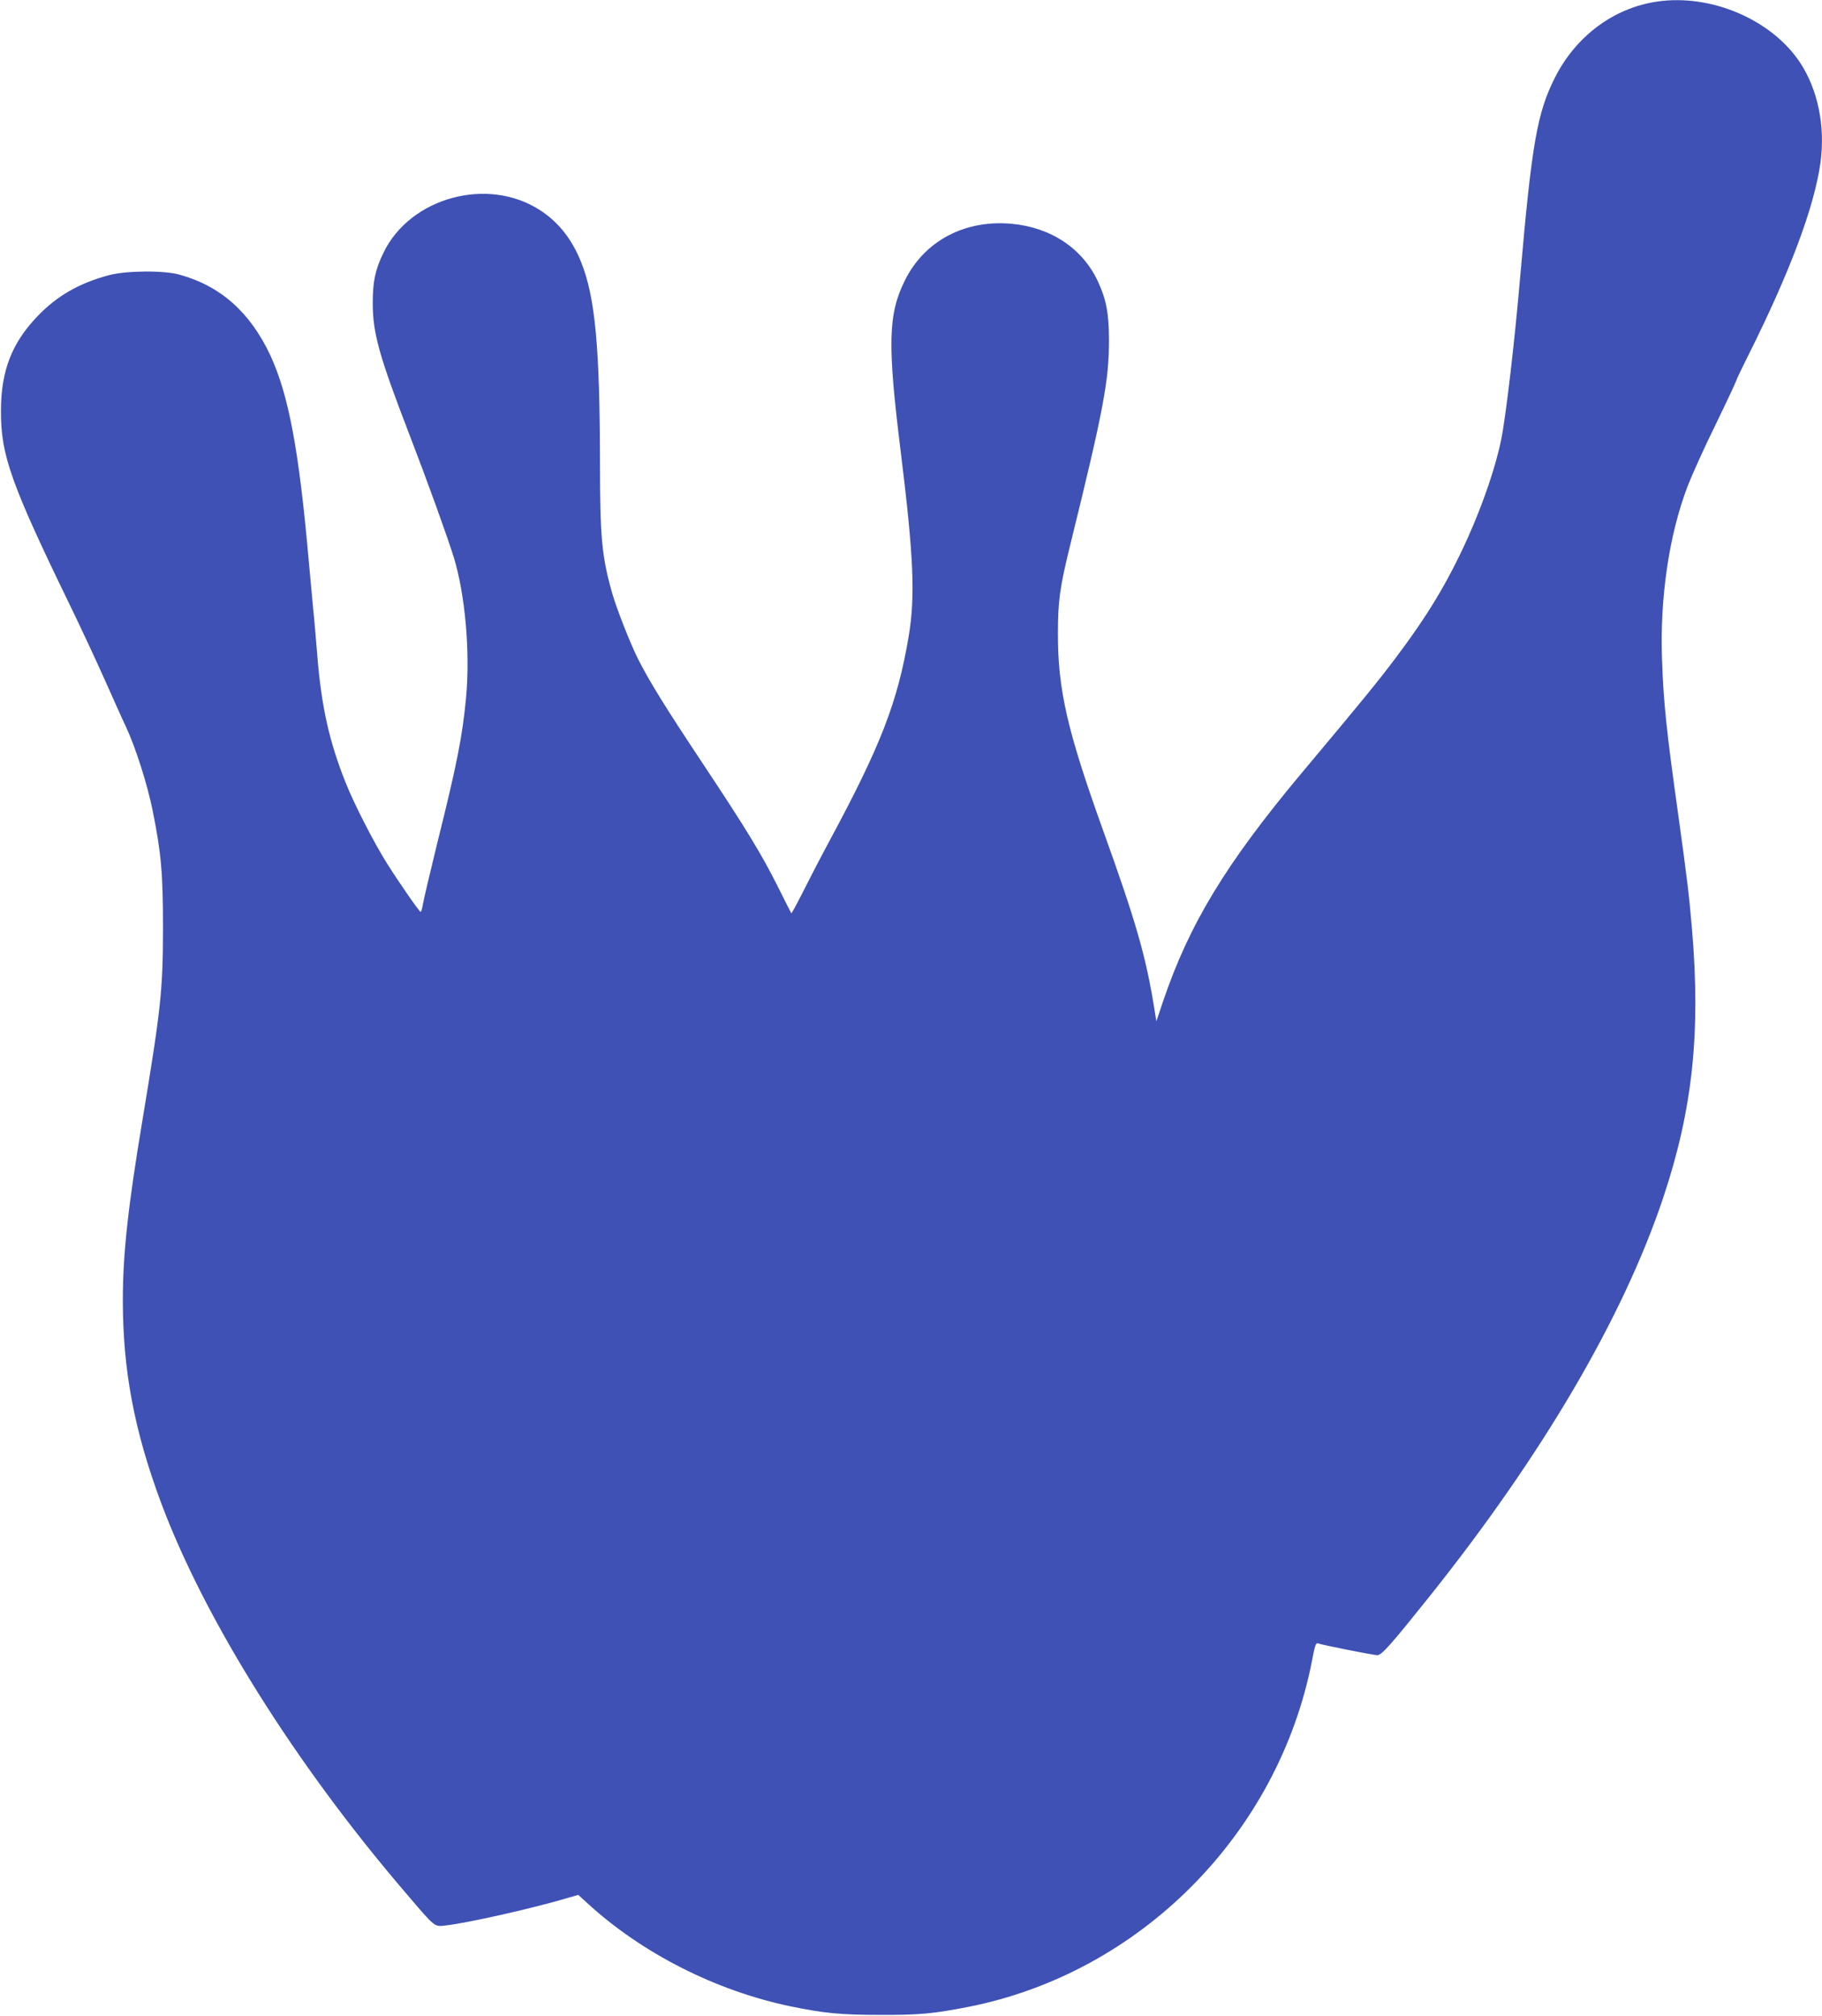
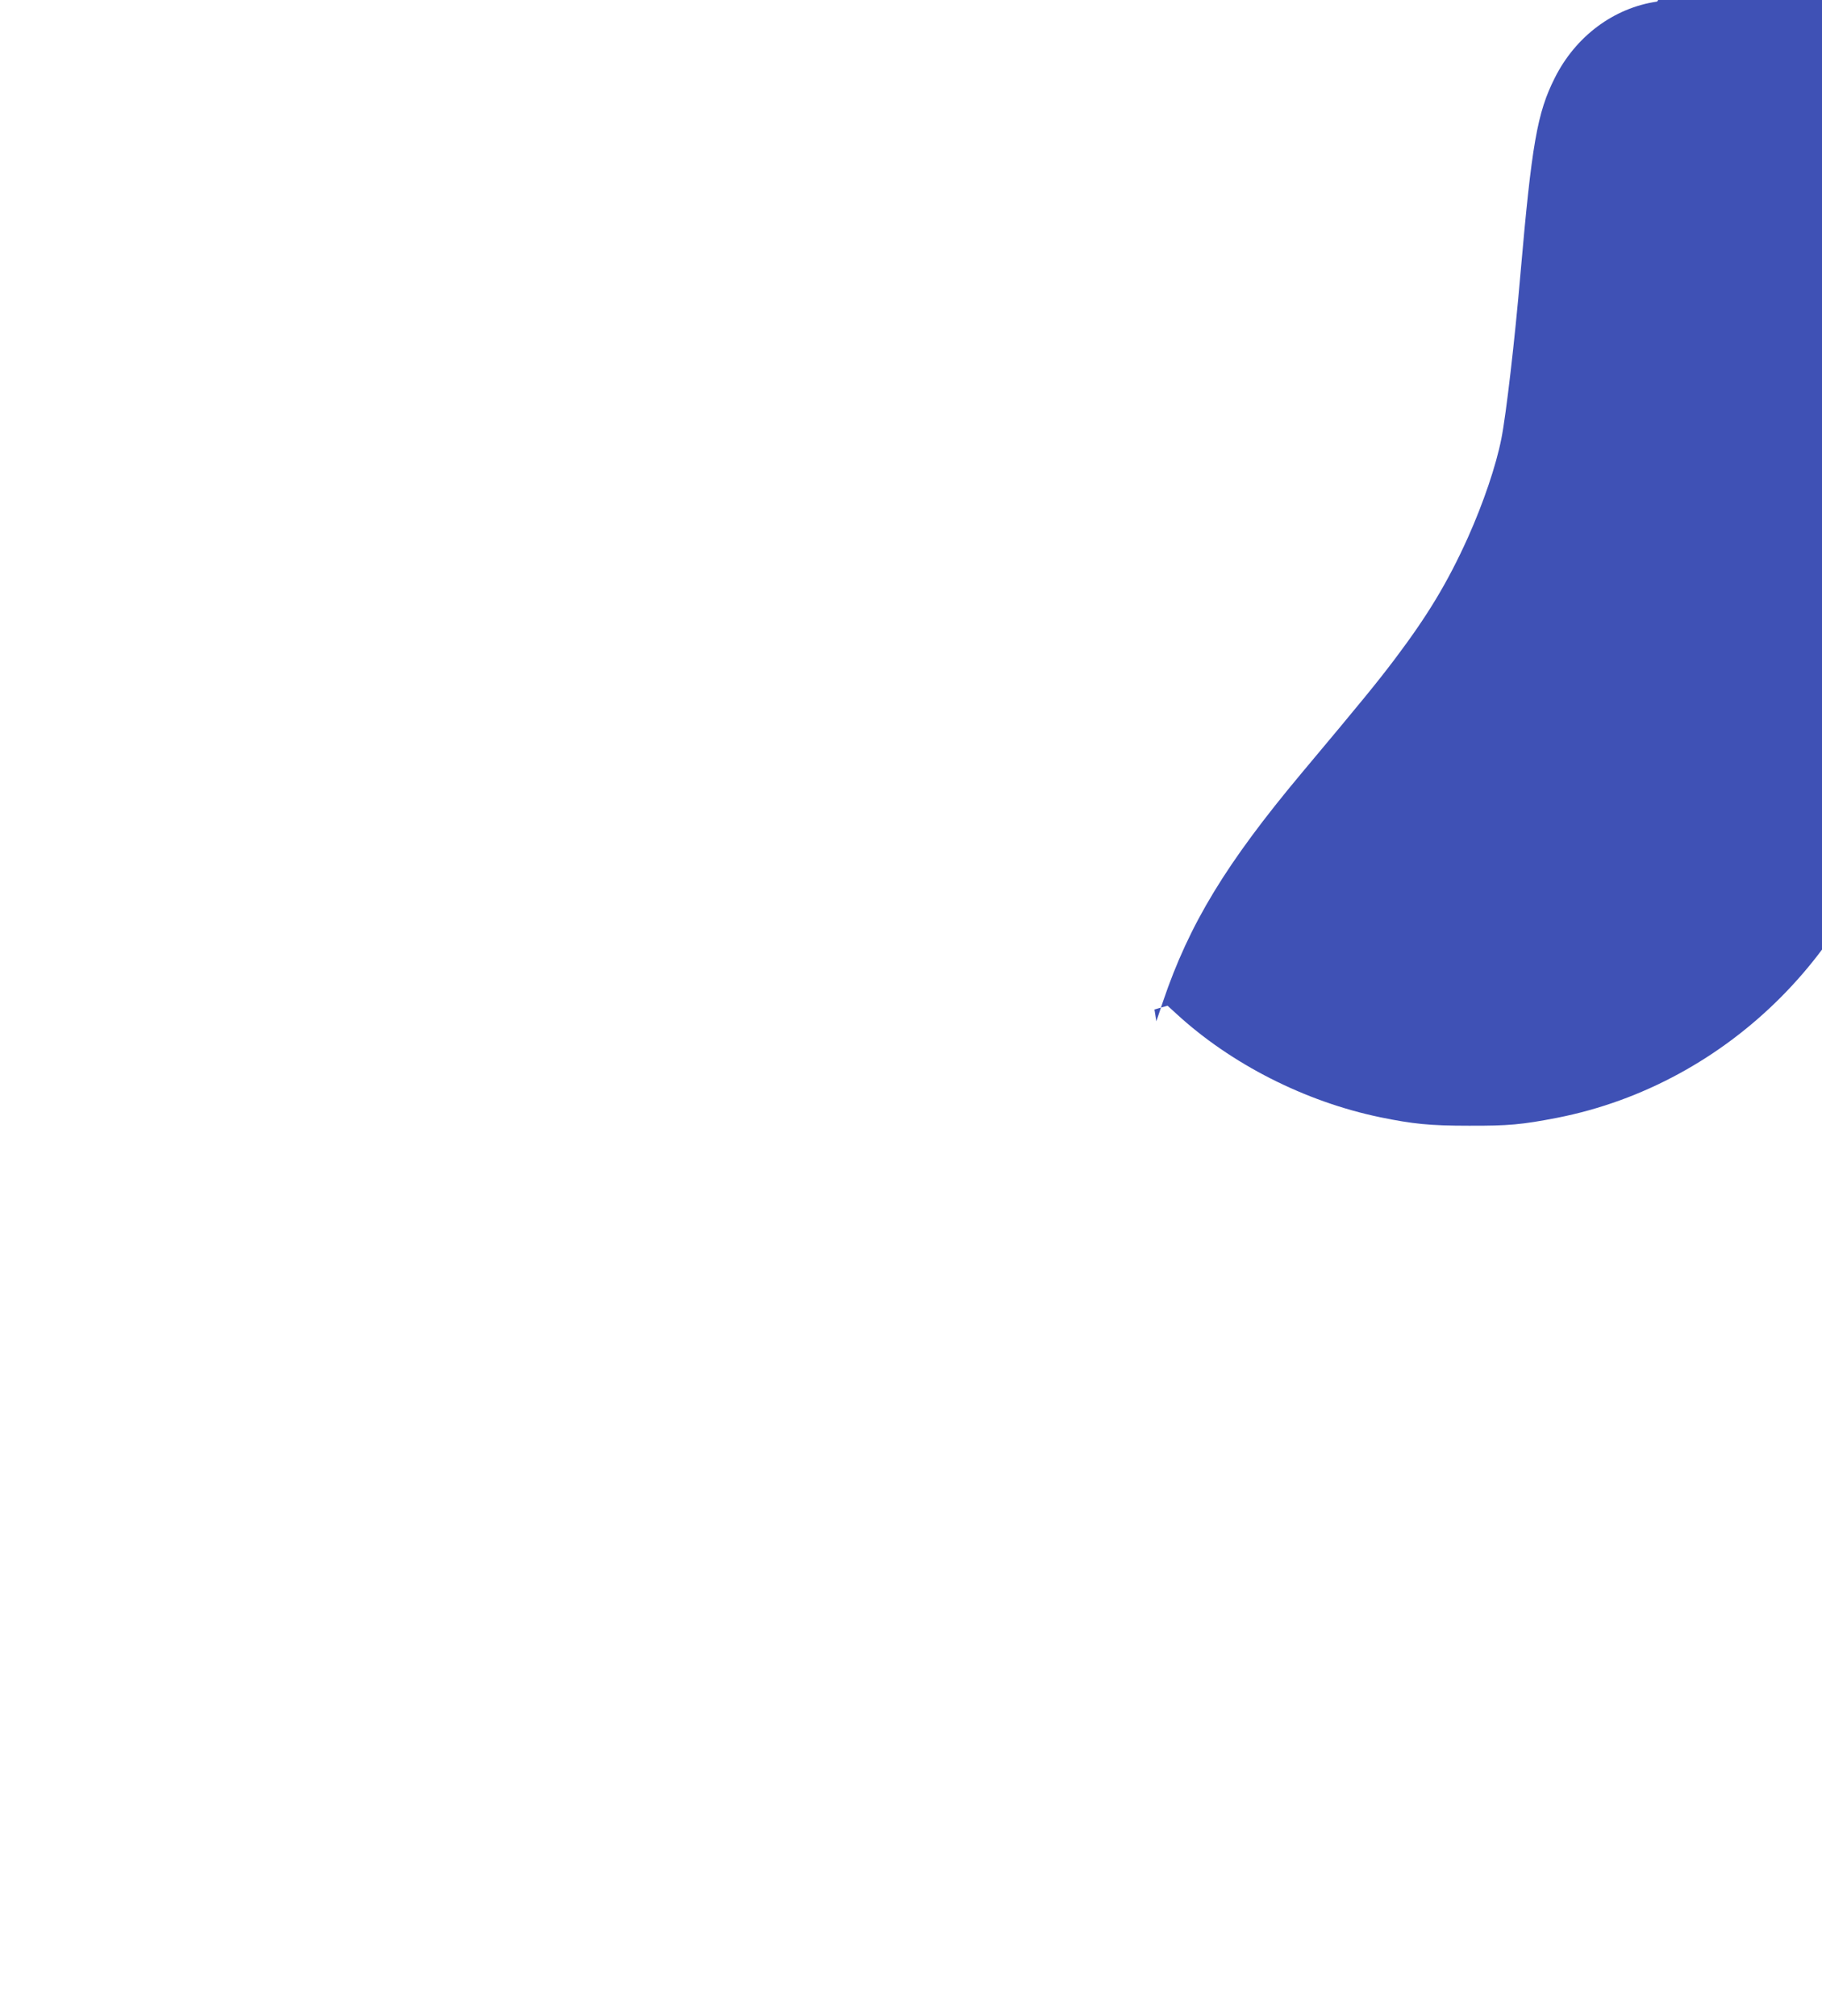
<svg xmlns="http://www.w3.org/2000/svg" version="1.0" width="1157pt" height="1280pt" viewBox="0 0 1157 1280" preserveAspectRatio="xMidYMid meet">
  <g transform="translate(0,1280) scale(0.1,-0.1)" fill="#3f51b5" stroke="none">
-     <path d="M10523 12790 c-276 -40 -518 -221 -650 -485 -112 -222 -146 -421 -218 -1245 -35 -412 -91 -895 -121 -1045 -34 -173 -115 -410 -212 -627 -128 -284 -254 -493 -461 -768 -114 -151 -205 -263 -594 -727 -482 -576 -715 -960 -882 -1453 l-42 -125 -12 75 c-54 338 -116 553 -329 1145 -225 627 -285 887 -284 1245 0 203 12 291 77 555 214 869 248 1050 247 1310 0 166 -18 257 -71 370 -98 208 -297 341 -547 364 -298 27 -554 -109 -678 -360 -107 -215 -111 -405 -26 -1089 82 -664 93 -917 50 -1172 -70 -417 -178 -695 -504 -1300 -57 -106 -133 -253 -170 -327 -37 -73 -69 -132 -71 -130 -2 2 -39 76 -83 164 -107 214 -204 372 -488 800 -226 340 -331 509 -403 652 -49 98 -136 319 -164 418 -65 229 -77 353 -77 820 -1 737 -30 1058 -120 1281 -58 145 -143 253 -260 329 -332 216 -825 82 -995 -270 -53 -110 -68 -183 -68 -320 0 -190 40 -334 233 -835 117 -304 239 -642 282 -780 72 -237 104 -598 78 -885 -23 -248 -57 -422 -184 -931 -46 -188 -87 -362 -91 -388 -4 -25 -10 -46 -14 -46 -8 0 -133 180 -212 305 -84 133 -209 377 -264 515 -104 260 -154 483 -180 806 -9 109 -20 242 -26 294 -5 52 -18 194 -29 315 -62 702 -128 1050 -244 1300 -128 272 -315 439 -576 511 -99 28 -337 26 -447 -3 -191 -51 -330 -131 -455 -261 -163 -170 -231 -346 -232 -597 -2 -284 63 -466 444 -1250 61 -126 156 -329 210 -450 54 -121 116 -260 139 -308 62 -133 136 -365 170 -532 55 -275 66 -396 66 -755 -1 -392 -13 -504 -130 -1210 -92 -551 -125 -852 -125 -1146 0 -443 72 -827 242 -1284 276 -741 854 -1664 1559 -2485 188 -220 175 -209 251 -201 134 15 540 106 757 170 l83 24 57 -52 c346 -318 816 -557 1292 -656 209 -43 317 -54 564 -54 252 -1 338 7 560 50 1093 214 1971 1097 2186 2197 18 97 25 117 38 112 25 -10 354 -75 377 -75 28 0 86 66 330 371 718 899 1229 1770 1484 2529 188 561 241 1052 184 1715 -17 202 -32 326 -84 700 -77 548 -97 734 -106 1010 -14 390 45 790 162 1096 26 68 104 242 175 386 70 144 130 272 134 285 4 13 38 84 75 158 266 531 420 943 460 1225 32 233 -16 467 -131 640 -182 272 -565 435 -906 385z" />
+     <path d="M10523 12790 c-276 -40 -518 -221 -650 -485 -112 -222 -146 -421 -218 -1245 -35 -412 -91 -895 -121 -1045 -34 -173 -115 -410 -212 -627 -128 -284 -254 -493 -461 -768 -114 -151 -205 -263 -594 -727 -482 -576 -715 -960 -882 -1453 l-42 -125 -12 75 l83 24 57 -52 c346 -318 816 -557 1292 -656 209 -43 317 -54 564 -54 252 -1 338 7 560 50 1093 214 1971 1097 2186 2197 18 97 25 117 38 112 25 -10 354 -75 377 -75 28 0 86 66 330 371 718 899 1229 1770 1484 2529 188 561 241 1052 184 1715 -17 202 -32 326 -84 700 -77 548 -97 734 -106 1010 -14 390 45 790 162 1096 26 68 104 242 175 386 70 144 130 272 134 285 4 13 38 84 75 158 266 531 420 943 460 1225 32 233 -16 467 -131 640 -182 272 -565 435 -906 385z" />
  </g>
</svg>